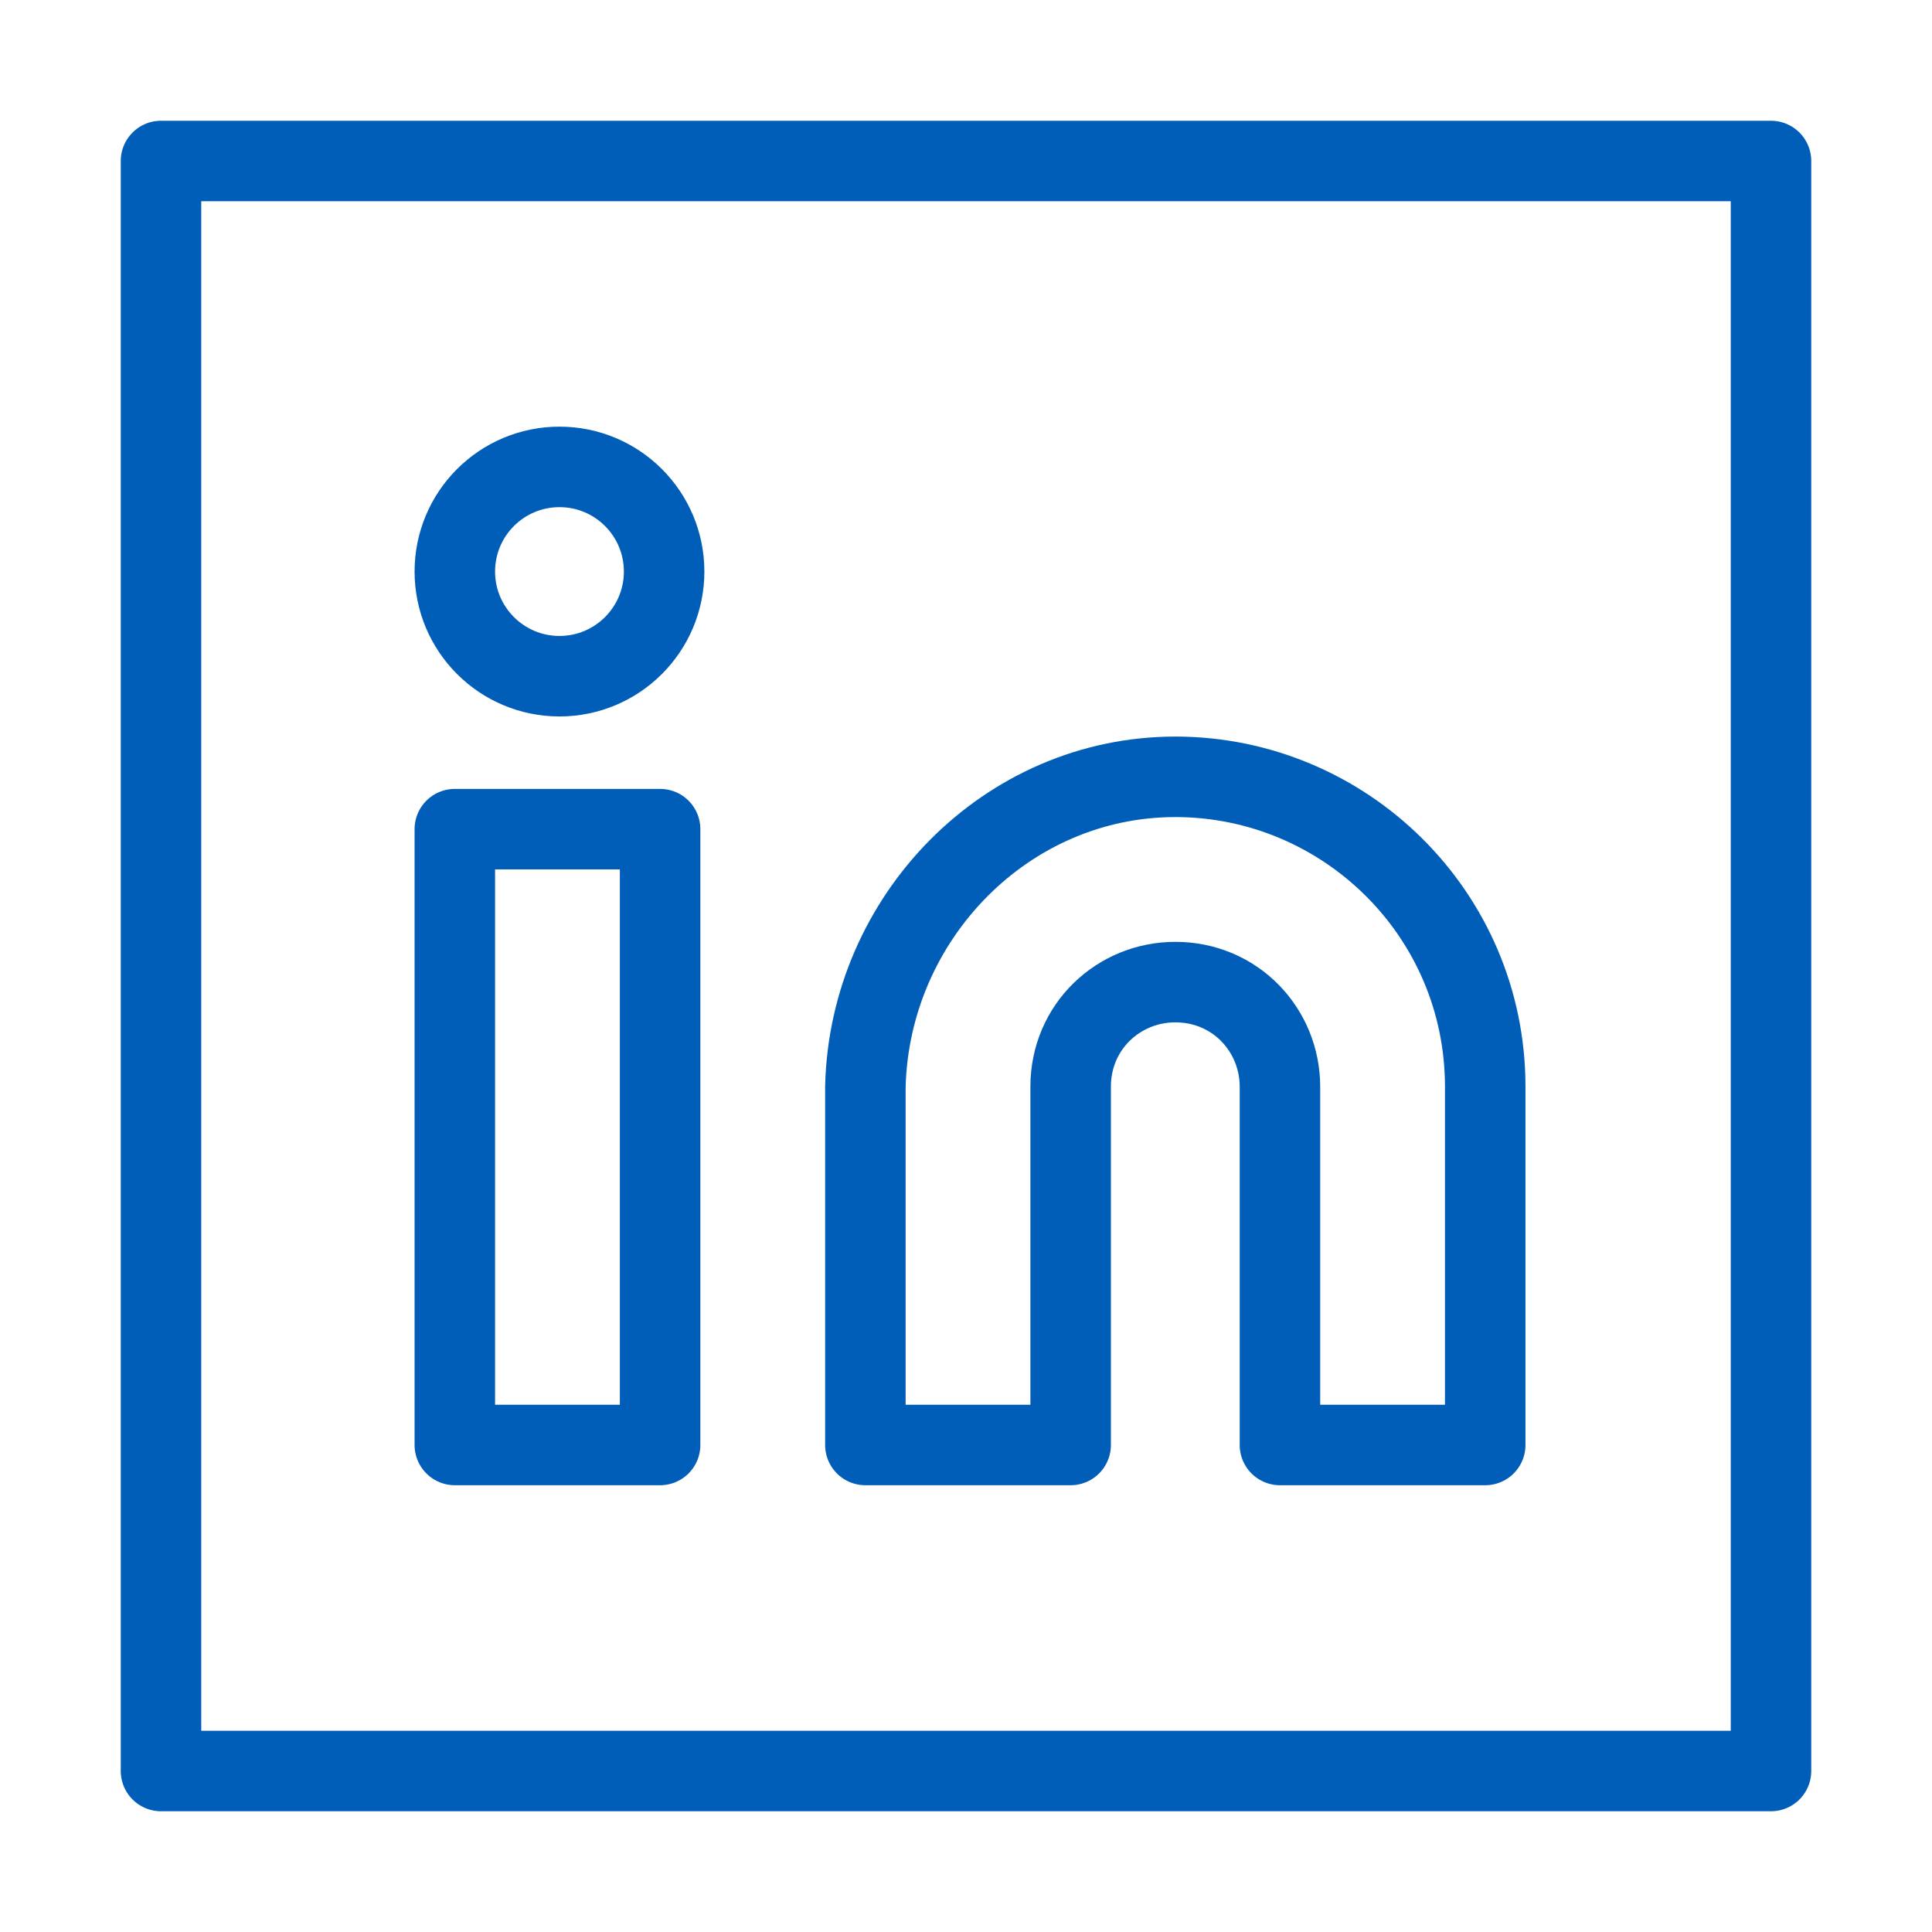
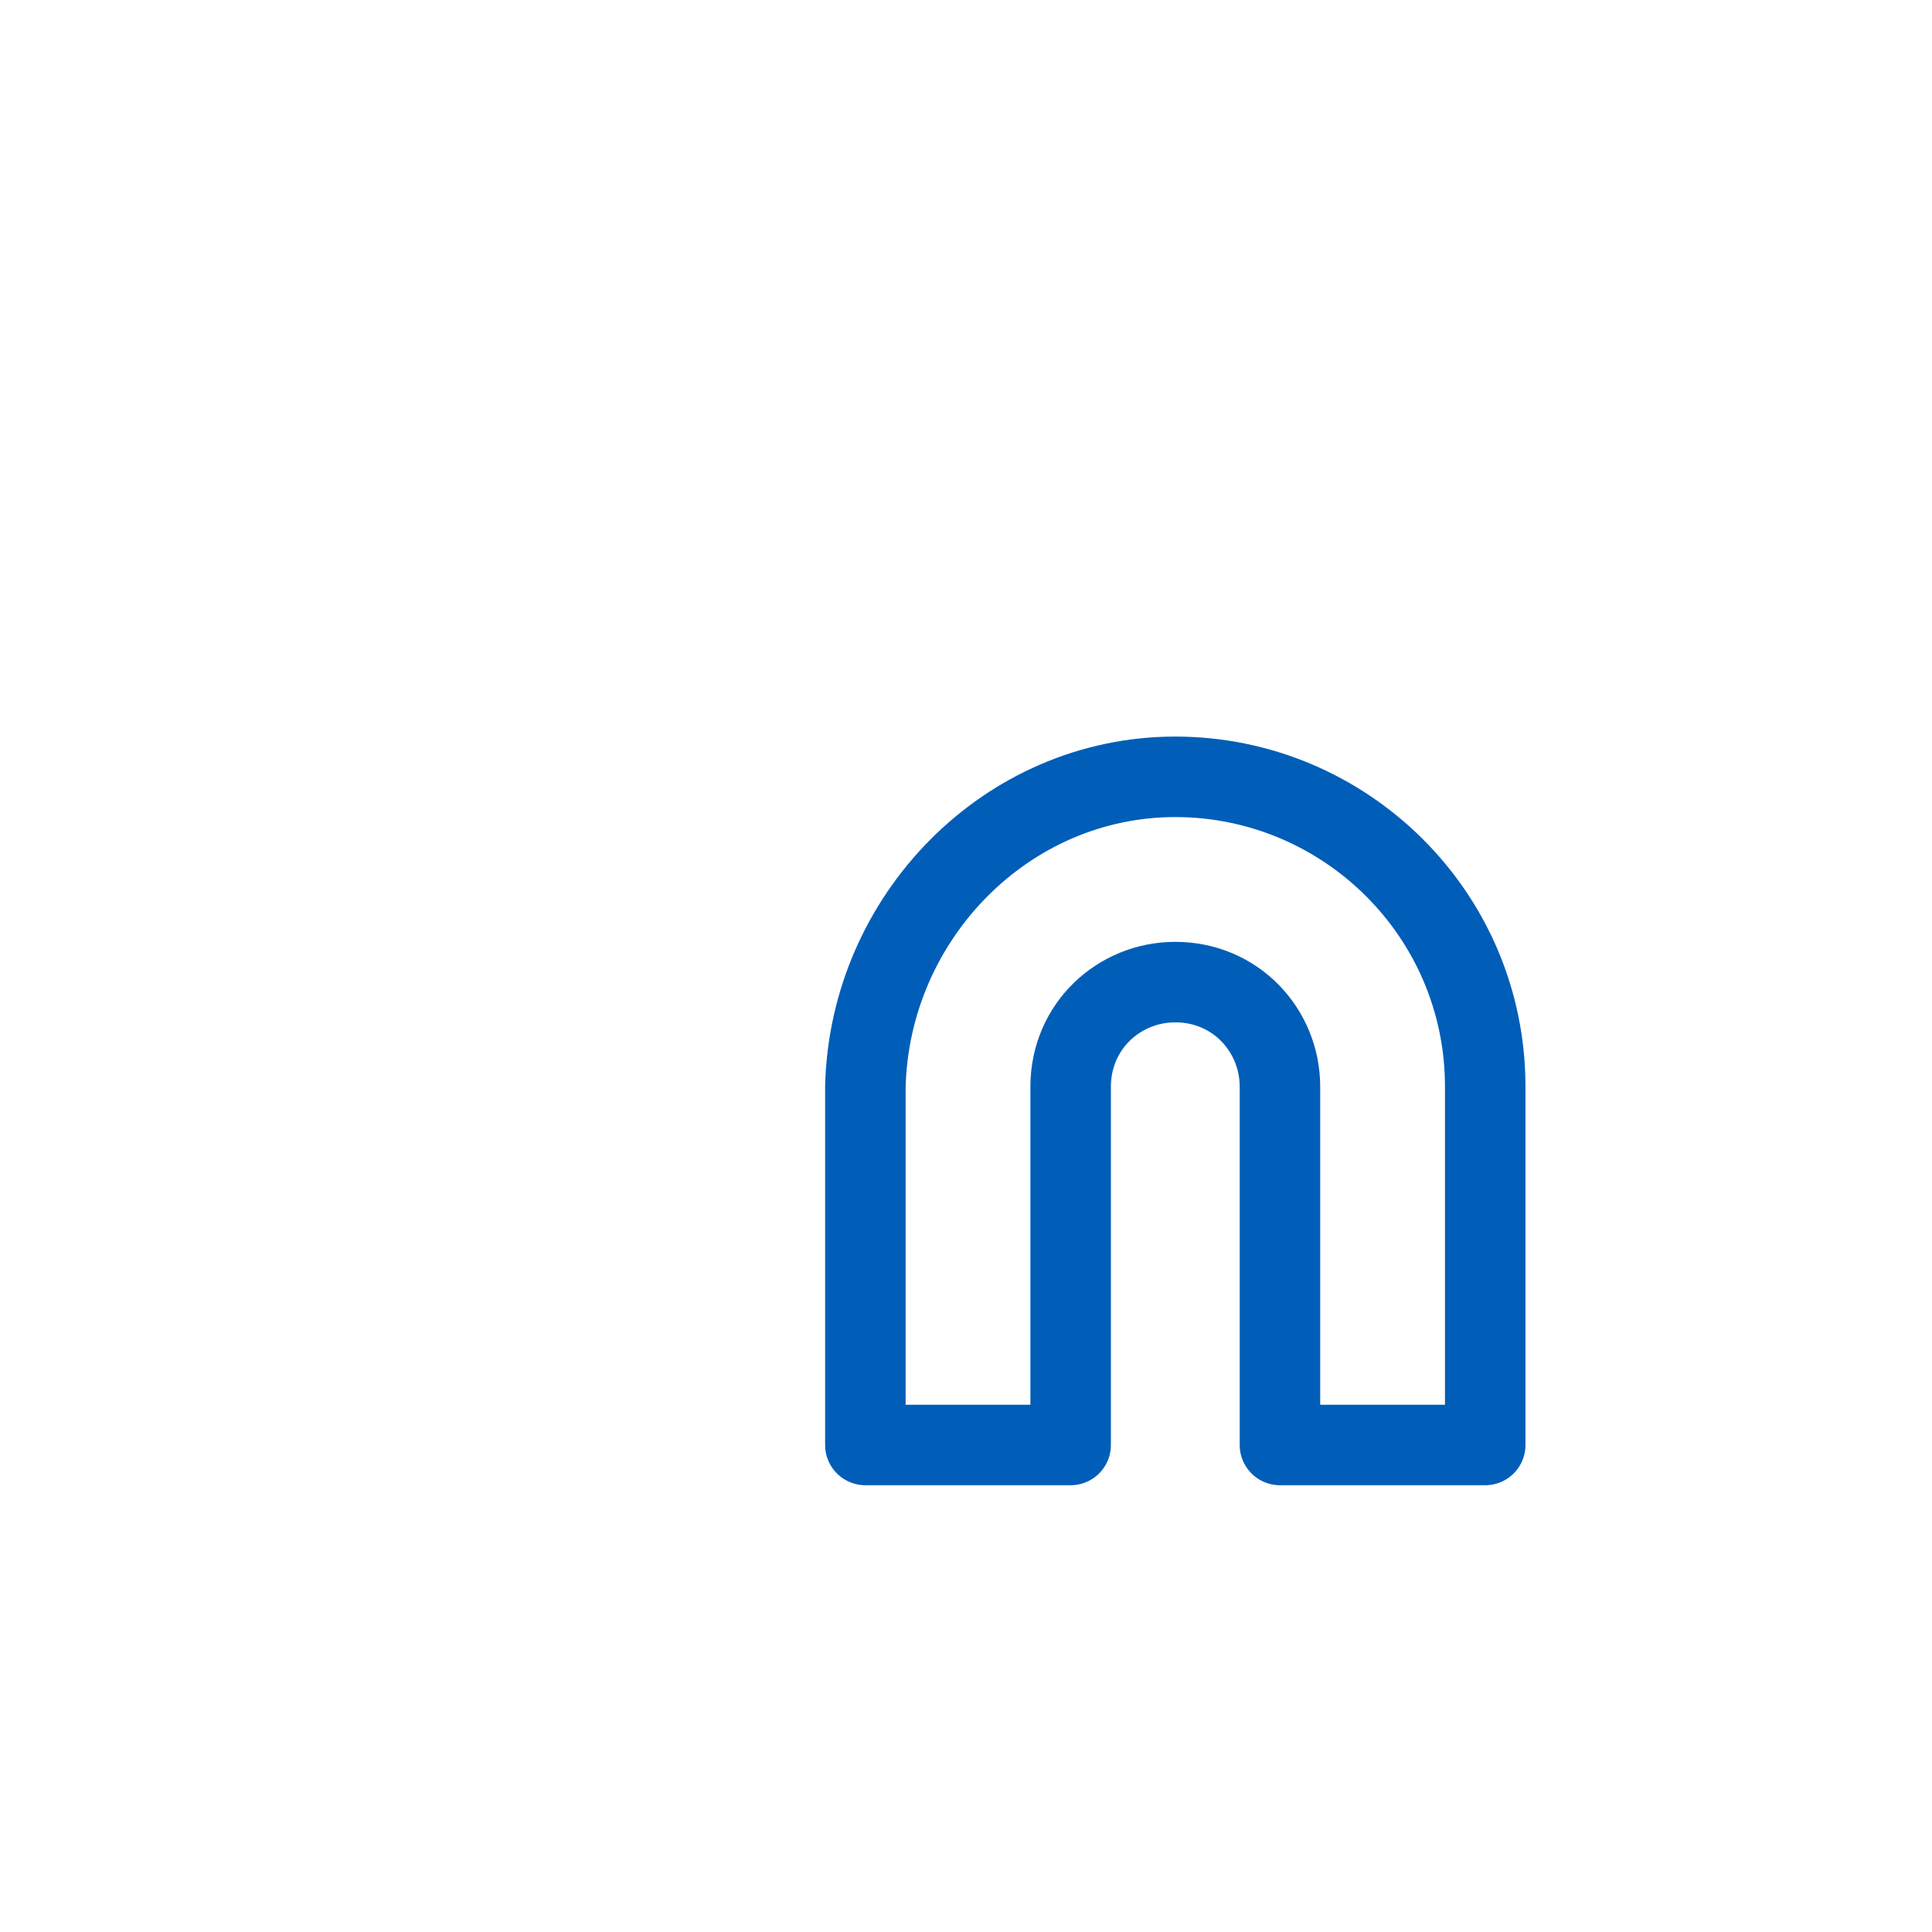
<svg xmlns="http://www.w3.org/2000/svg" width="32" height="32" version="1.1" id="Calque_1" x="0px" y="0px" viewBox="0 0 48 48" style="enable-background:new 0 0 48 48;" xml:space="preserve">
  <style type="text/css">
	.st0{fill:none;stroke:#005eb8;stroke-width:2;stroke-linecap:round;stroke-linejoin:round;}
</style>
  <g>
    <path class="st0" d="M29.2,19.3c4.2,0,7.7,3.4,7.7,7.7v8.9h-5.1V27c0-1.4-1.1-2.6-2.6-2.6c-1.4,0-2.6,1.1-2.6,2.6v8.9h-5.1V27   C21.6,22.8,25,19.3,29.2,19.3z" />
-     <rect x="11.3" y="20.6" class="st0" width="5.1" height="15.3" />
-     <circle class="st0" cx="13.9" cy="14.2" r="2.6" />
  </g>
-   <rect x="4" y="4" class="st0" width="40" height="40" />
</svg>